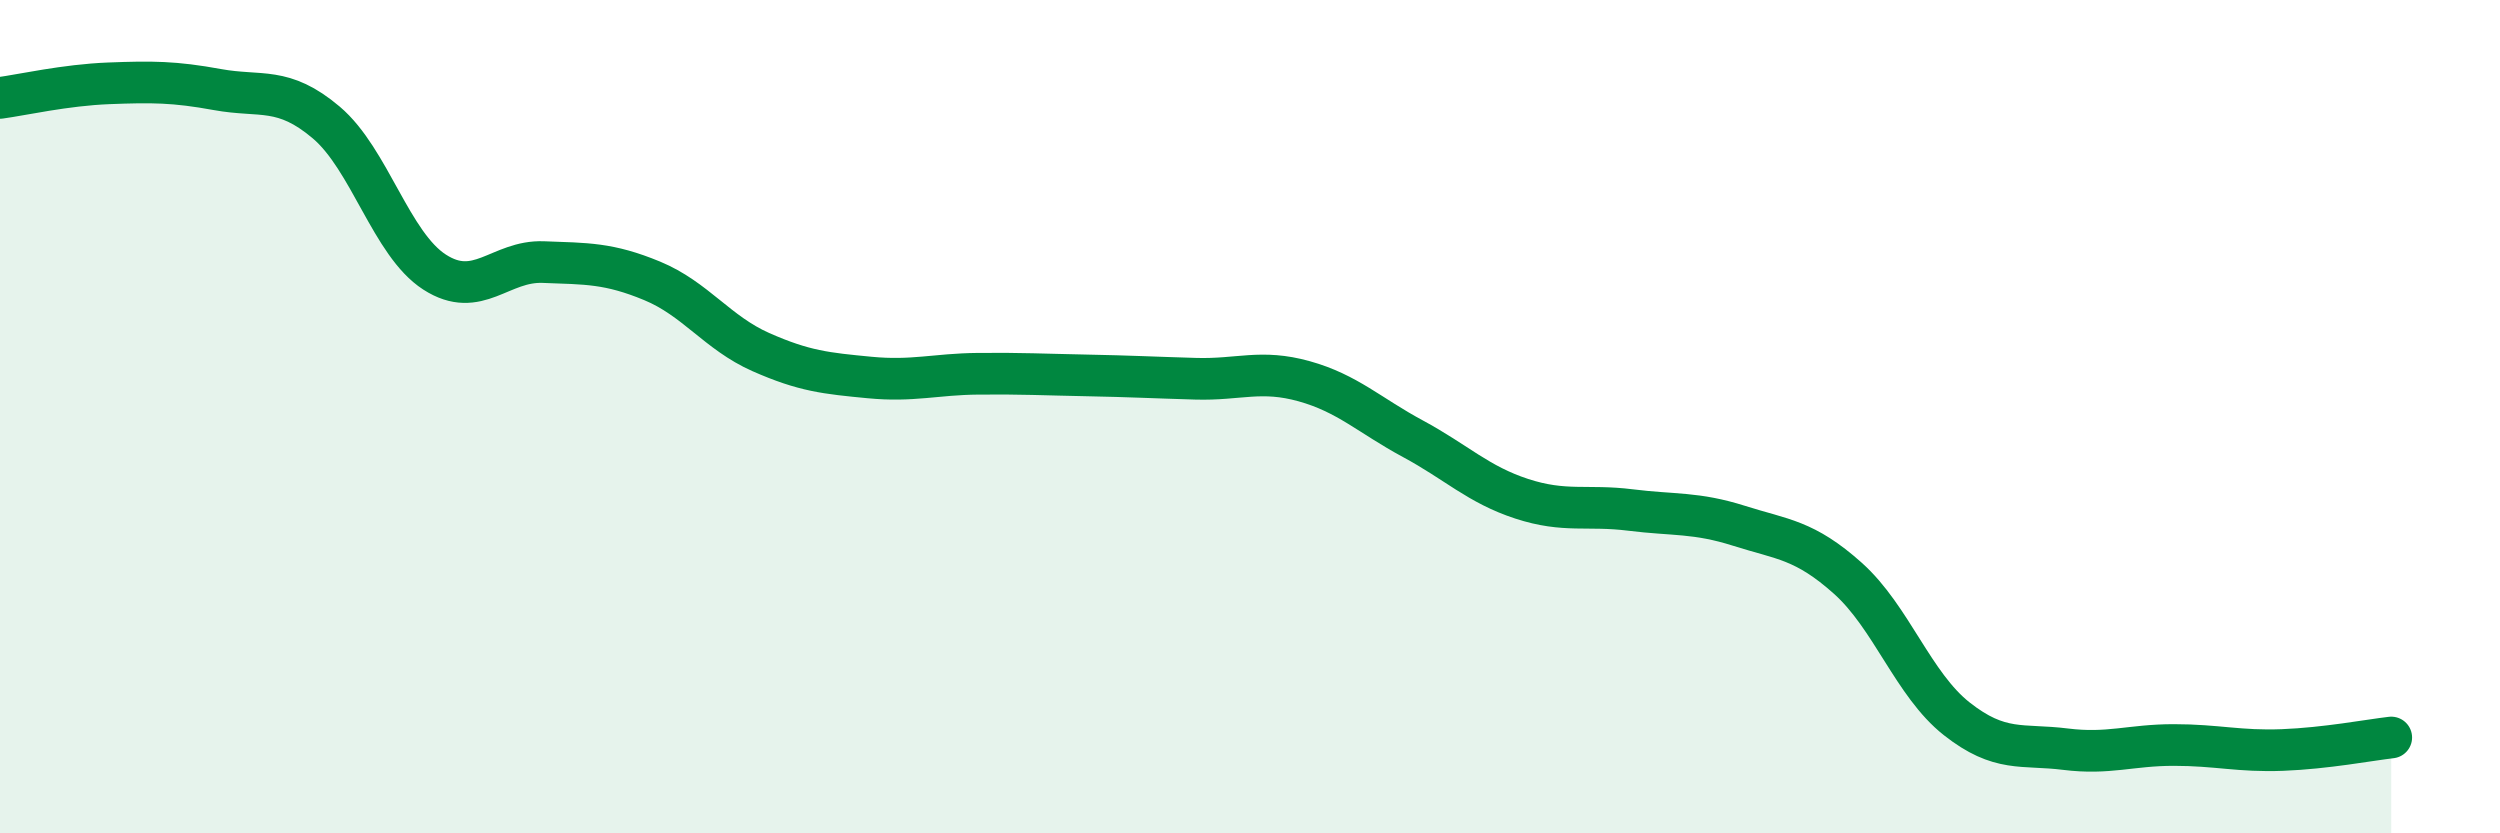
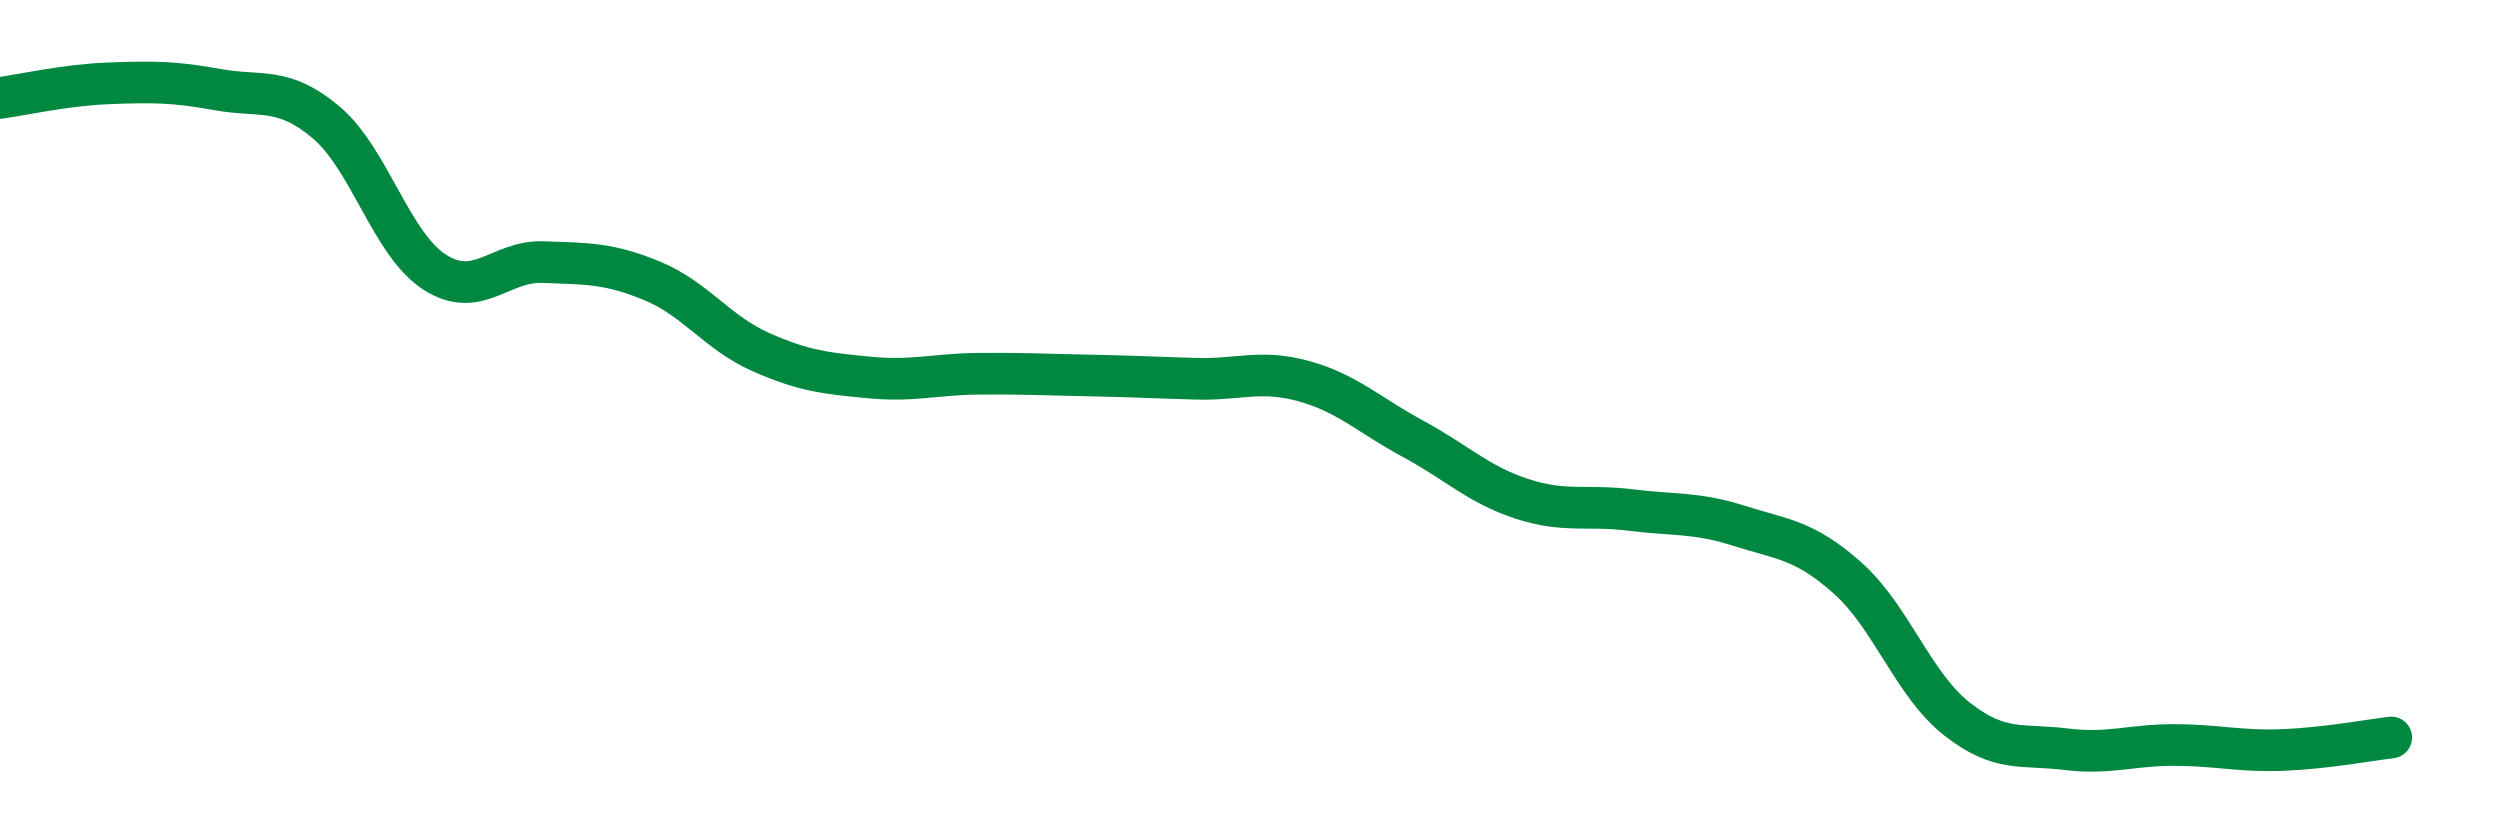
<svg xmlns="http://www.w3.org/2000/svg" width="60" height="20" viewBox="0 0 60 20">
-   <path d="M 0,2.35 C 0.52,2.28 1.57,2.04 2.61,2 C 3.65,1.96 4.18,1.96 5.22,2.15 C 6.26,2.34 6.79,2.06 7.83,2.94 C 8.87,3.82 9.39,5.86 10.43,6.53 C 11.47,7.2 12,6.25 13.04,6.29 C 14.08,6.33 14.61,6.31 15.65,6.74 C 16.69,7.17 17.22,7.99 18.26,8.45 C 19.3,8.91 19.83,8.96 20.87,9.06 C 21.91,9.16 22.44,8.98 23.48,8.97 C 24.52,8.96 25.05,8.99 26.09,9.01 C 27.13,9.03 27.66,9.06 28.7,9.09 C 29.74,9.12 30.26,8.86 31.3,9.15 C 32.34,9.44 32.87,9.97 33.91,10.53 C 34.95,11.09 35.48,11.63 36.52,11.97 C 37.56,12.31 38.09,12.11 39.13,12.24 C 40.17,12.37 40.7,12.29 41.74,12.62 C 42.78,12.95 43.31,12.95 44.35,13.88 C 45.39,14.81 45.92,16.43 46.96,17.25 C 48,18.07 48.53,17.85 49.57,17.98 C 50.61,18.11 51.13,17.88 52.17,17.88 C 53.21,17.88 53.74,18.04 54.78,18 C 55.82,17.96 56.87,17.76 57.39,17.7L57.39 20L0 20Z" fill="#008740" opacity="0.1" stroke-linecap="round" stroke-linejoin="round" />
  <path d="M 0,2.35 C 0.52,2.28 1.57,2.04 2.61,2 C 3.65,1.96 4.18,1.96 5.22,2.15 C 6.26,2.34 6.79,2.06 7.83,2.94 C 8.87,3.82 9.39,5.86 10.43,6.53 C 11.47,7.2 12,6.25 13.04,6.29 C 14.08,6.33 14.61,6.31 15.65,6.74 C 16.69,7.17 17.22,7.99 18.26,8.45 C 19.3,8.91 19.83,8.96 20.87,9.06 C 21.91,9.16 22.44,8.98 23.48,8.97 C 24.52,8.96 25.05,8.99 26.09,9.01 C 27.13,9.03 27.66,9.06 28.7,9.09 C 29.74,9.12 30.26,8.86 31.3,9.15 C 32.34,9.44 32.87,9.97 33.91,10.53 C 34.95,11.09 35.48,11.63 36.52,11.97 C 37.56,12.31 38.09,12.11 39.13,12.24 C 40.17,12.37 40.7,12.29 41.74,12.62 C 42.78,12.95 43.31,12.95 44.35,13.88 C 45.39,14.81 45.92,16.43 46.96,17.25 C 48,18.07 48.53,17.85 49.57,17.98 C 50.61,18.11 51.13,17.88 52.17,17.88 C 53.21,17.88 53.74,18.04 54.78,18 C 55.82,17.96 56.87,17.76 57.39,17.7" stroke="#008740" stroke-width="1" fill="none" stroke-linecap="round" stroke-linejoin="round" />
</svg>